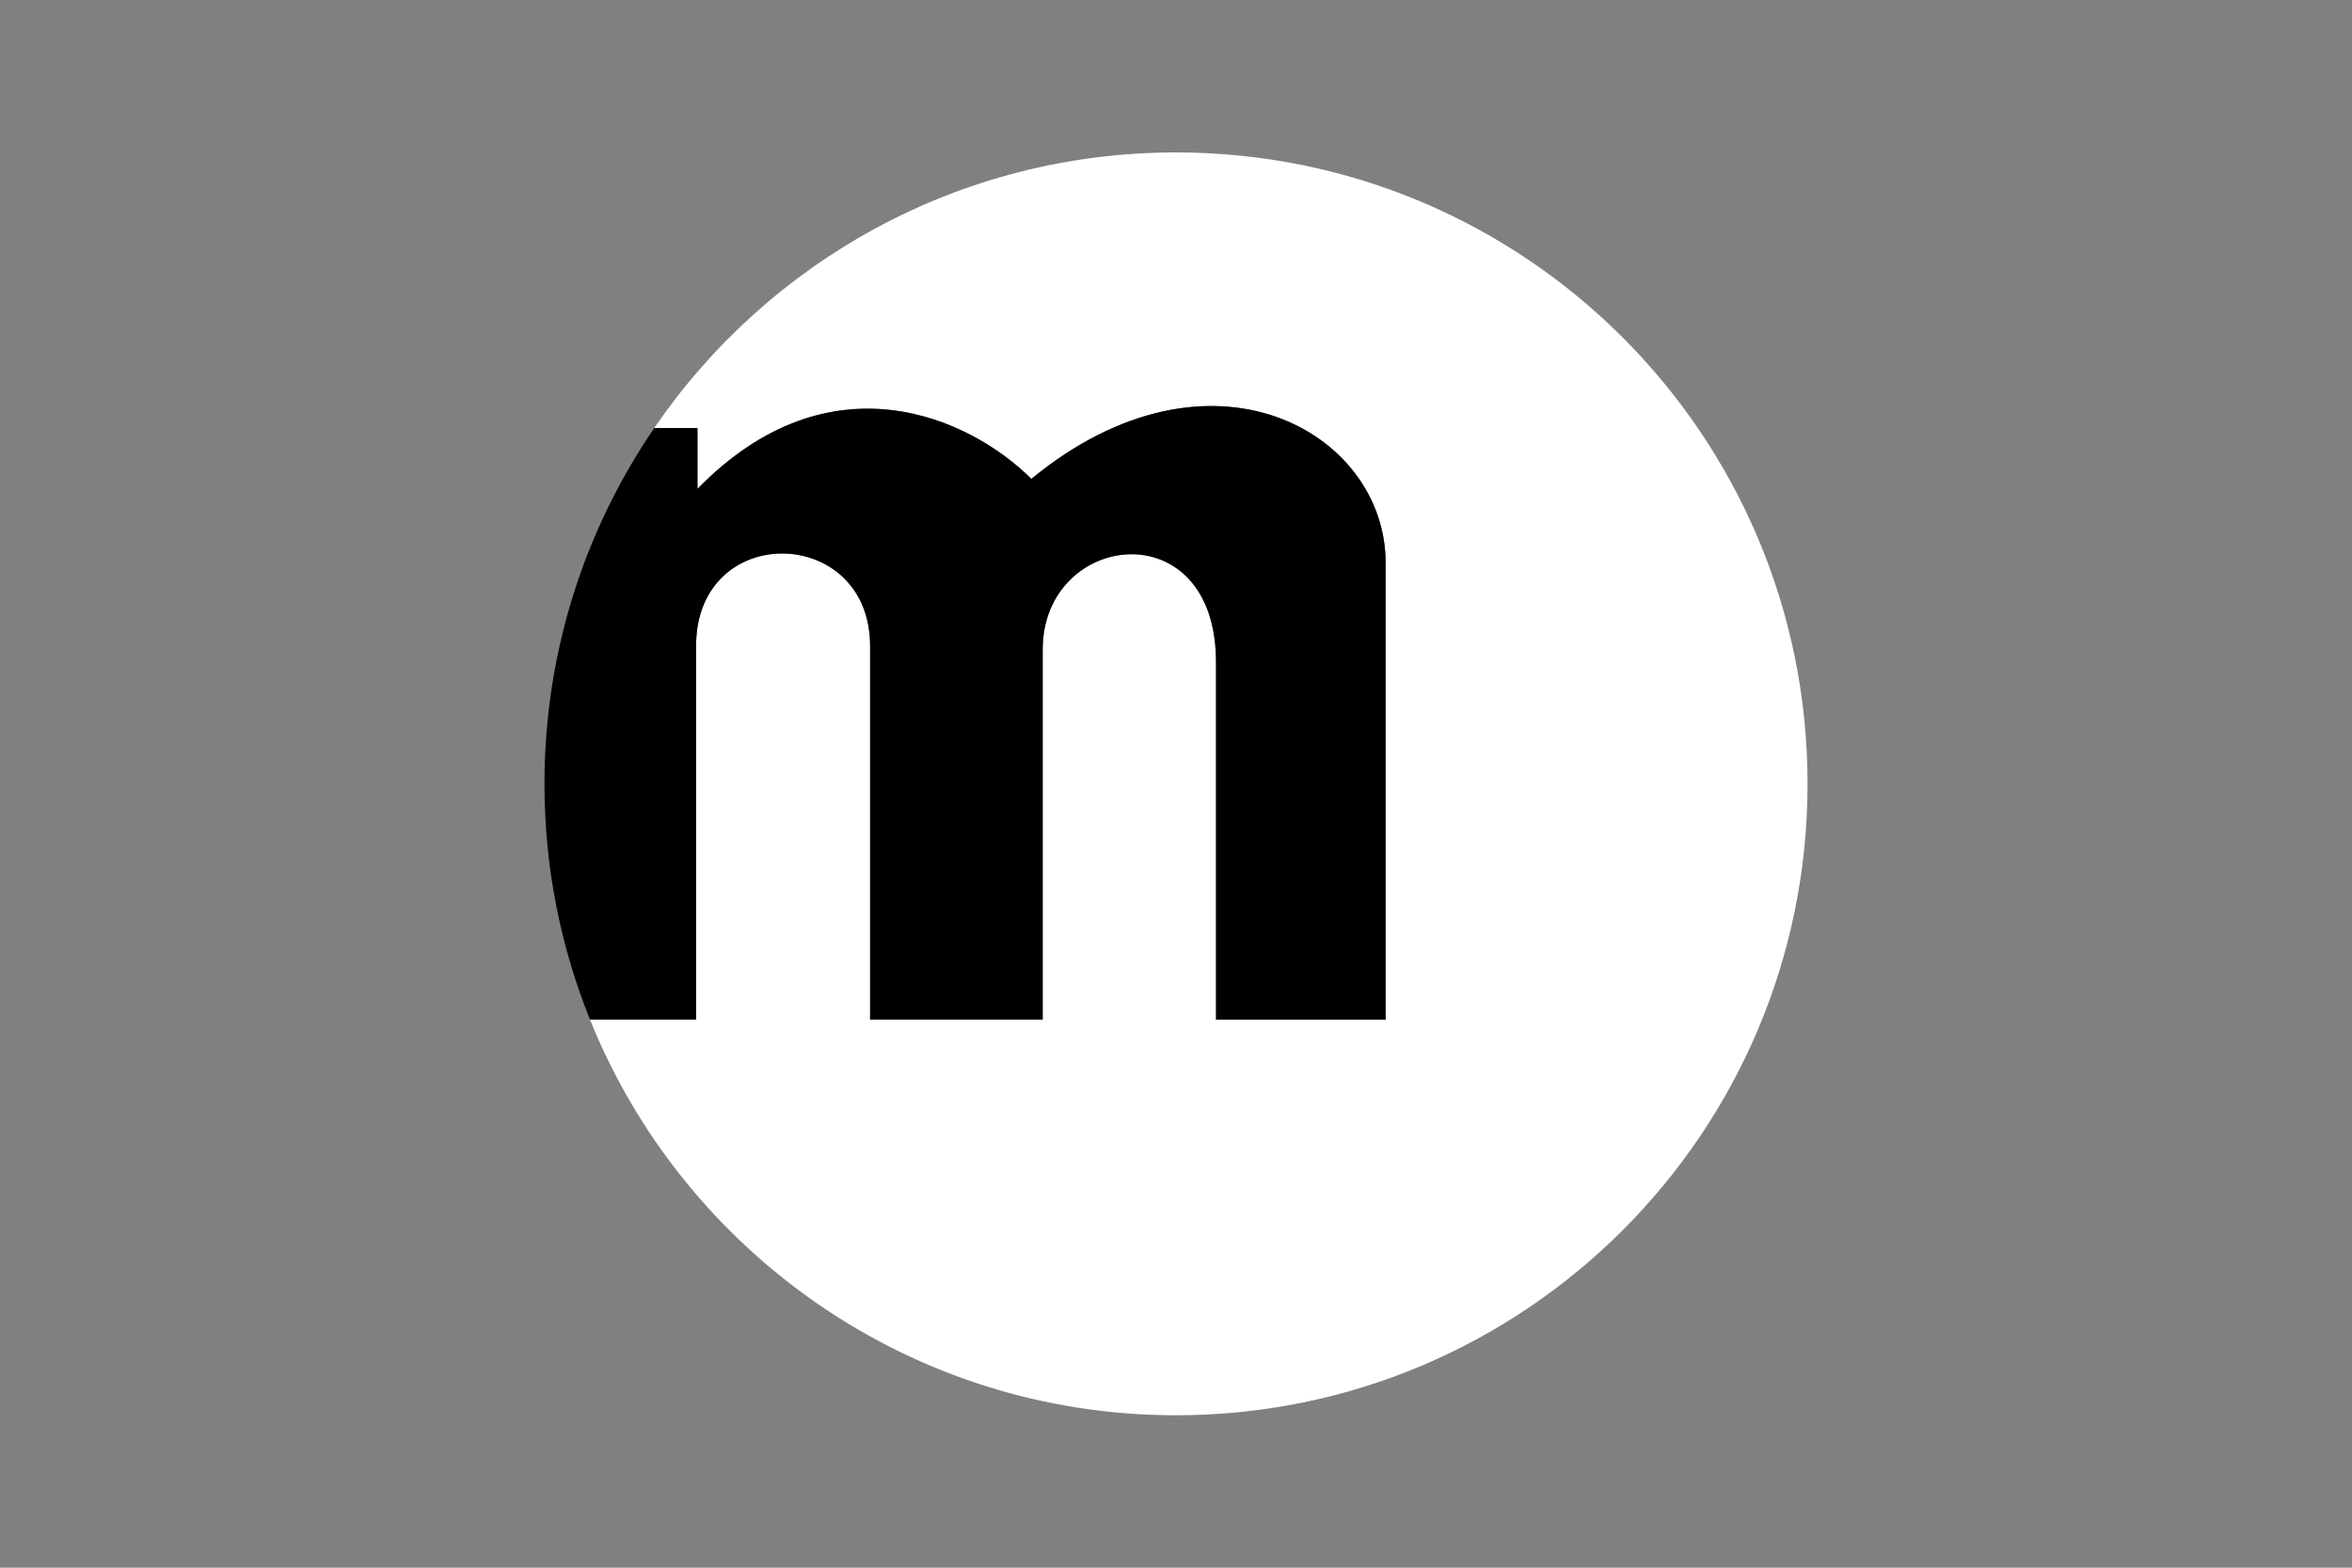
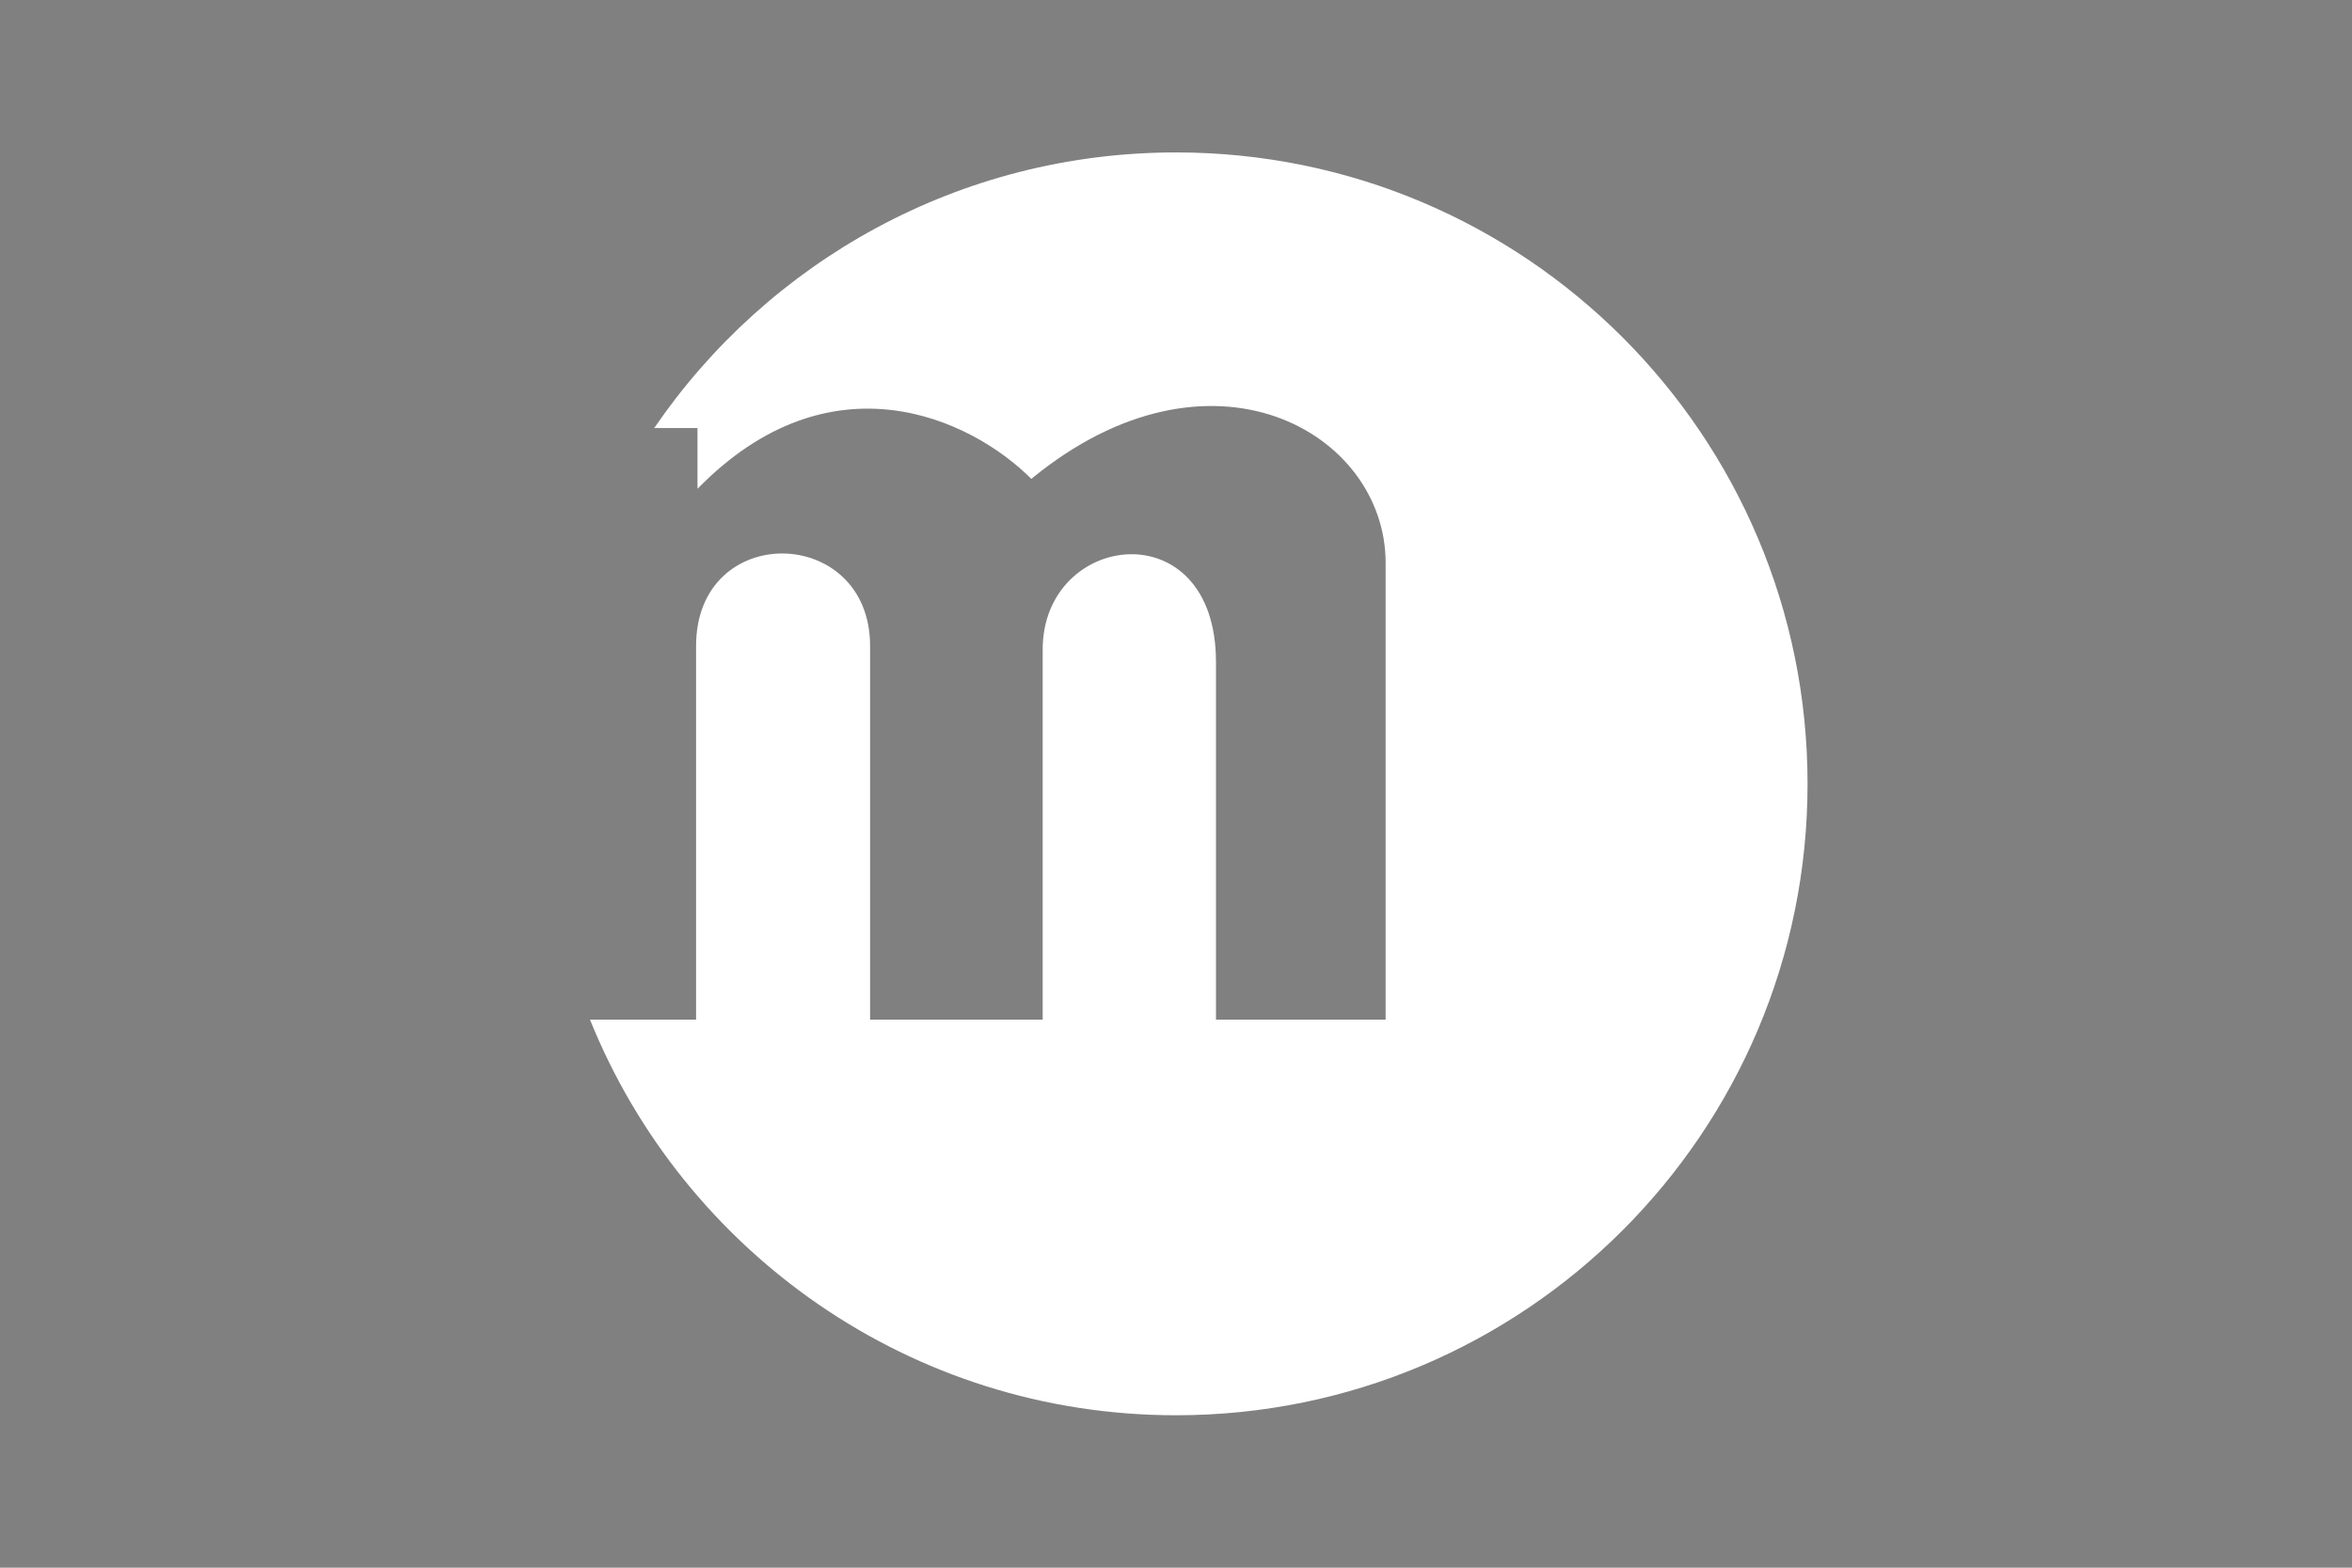
<svg xmlns="http://www.w3.org/2000/svg" version="1.1" id="Layer_1" x="0px" y="0px" viewBox="0 0 1200 800" style="enable-background:new 0 0 1200 800;" xml:space="preserve">
  <rect x="0" y="0" width="1200" height="800" fill="#808080" stroke="none" />
  <style type="text/css">
	.st0{fill:#FFFFFF;}
</style>
  <g>
    <path class="st0" d="M600,77.78c-110.61,0-208.18,55.74-266.21,140.65h22.07c0,0,0,21.12,0,31.02   c67.78-69.43,139.32-36.1,170.33-5.08c91.45-75.14,180.76-23.8,180.76,42.78v233.17h-86.55c0,0,0-103.31,0-182.46   c0-77.9-88.42-66.67-88.42-6.42v188.87h-88.06c0,0,0-135.75,0-190.66c0-62.04-88.78-63.82-88.78,0v190.66h-54.13   C348.7,638.68,464.59,722.22,600,722.22c177.96,0,322.22-144.26,322.22-322.22S777.96,77.78,600,77.78z" />
-     <path d="M355.15,329.67c0-63.82,88.78-62.04,88.78,0c0,54.91,0,190.66,0,190.66h88.06V331.46c0-60.25,88.42-71.48,88.42,6.42   c0,79.15,0,182.46,0,182.46h86.55V287.16c0-66.58-89.31-117.92-180.76-42.78c-31.02-31.02-102.55-64.35-170.33,5.08   c0-9.89,0-31.02,0-31.02h-22.07c-35.33,51.7-56.01,114.22-56.01,181.56c0,42.54,8.26,83.15,23.24,120.33h54.13V329.67z" />
  </g>
</svg>